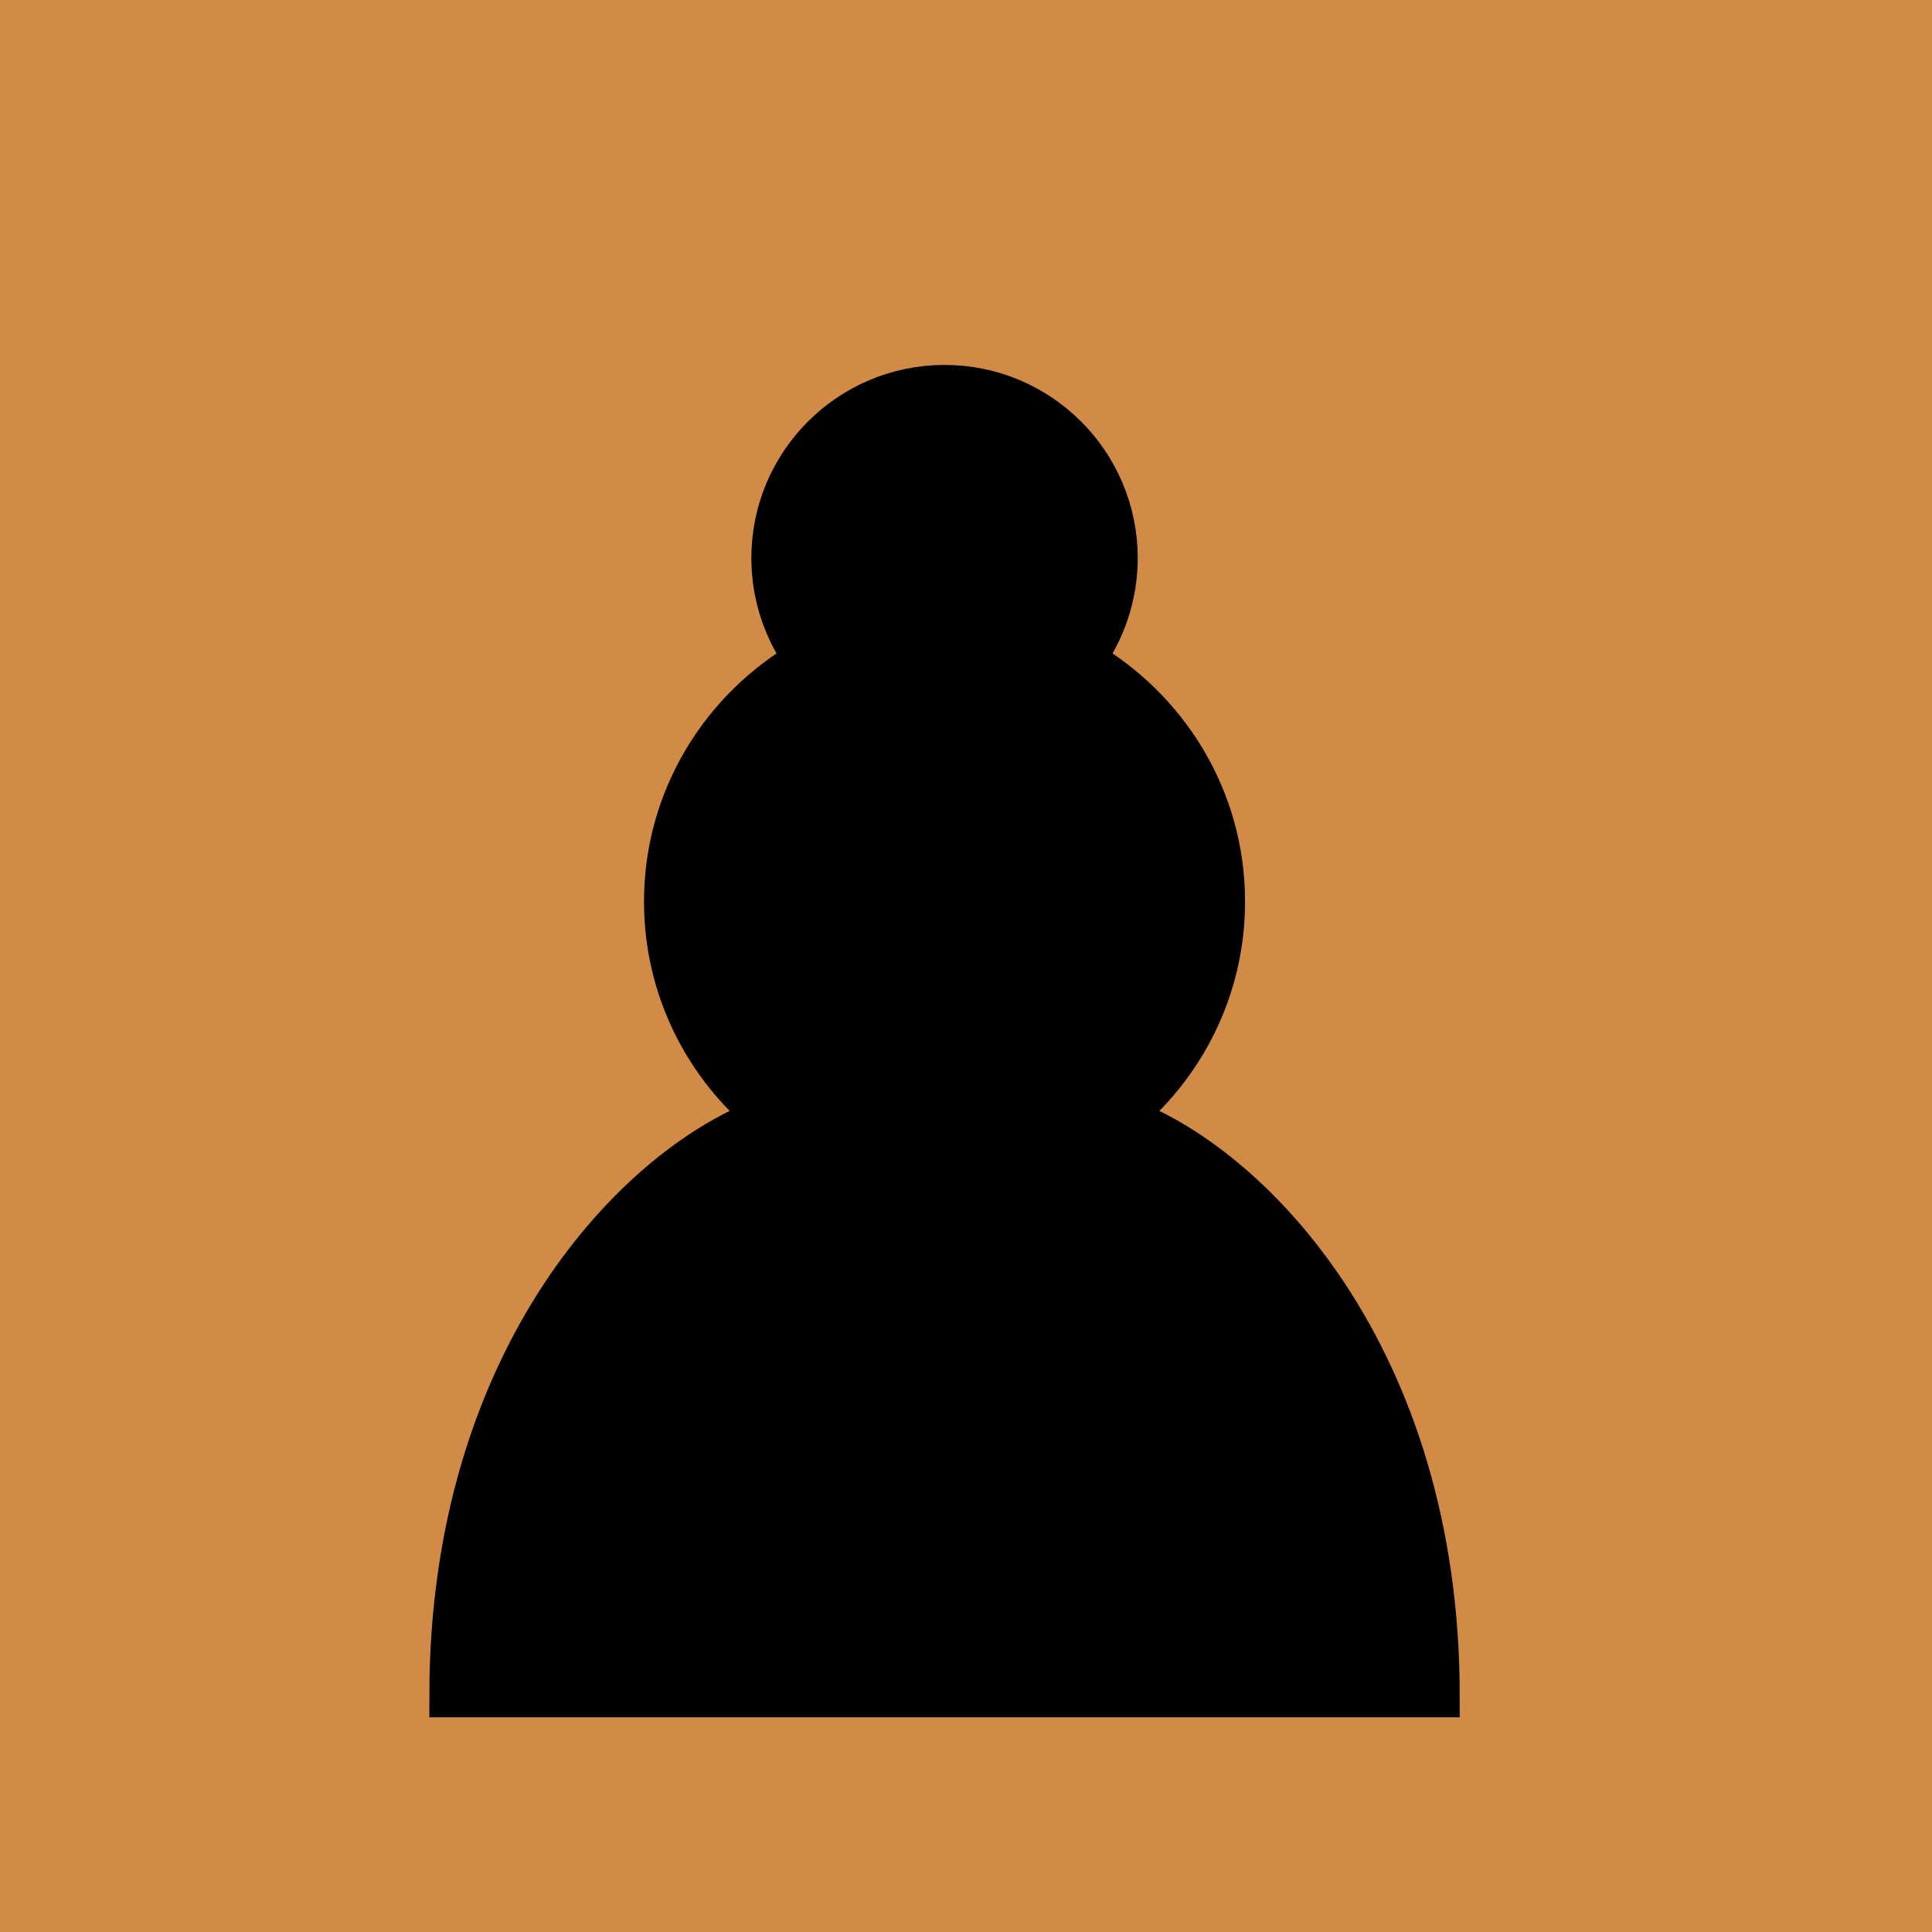
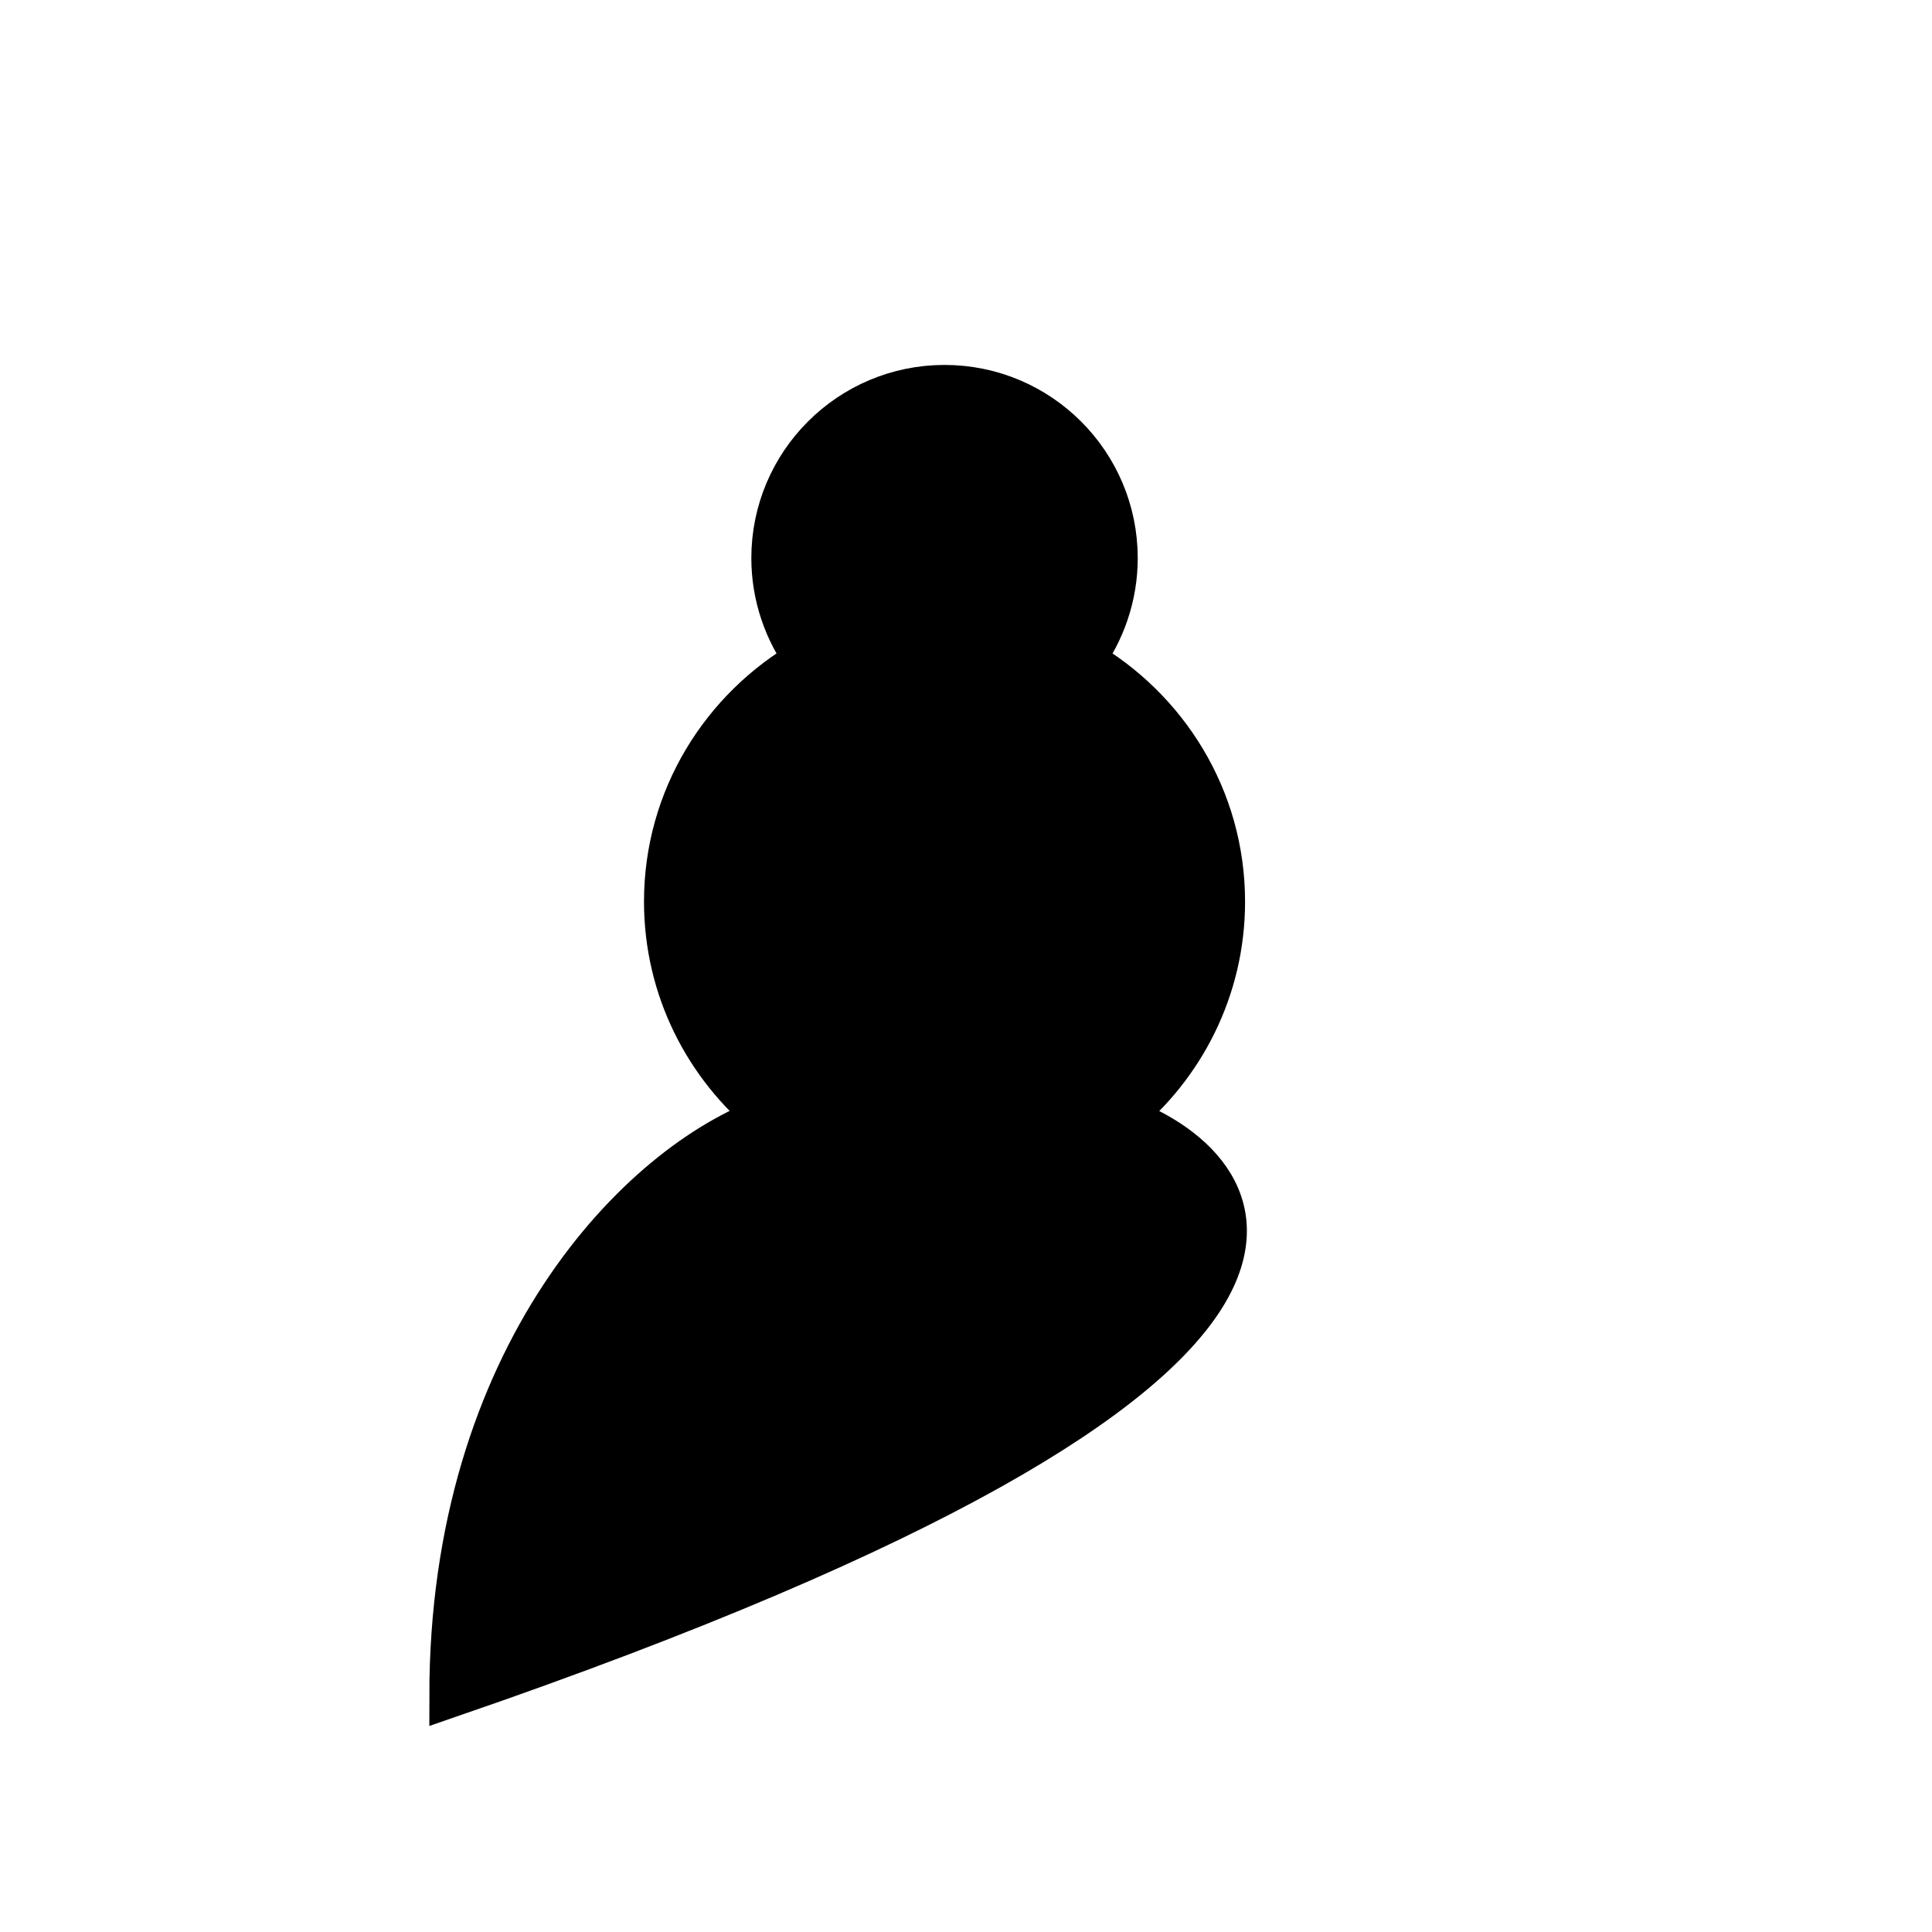
<svg xmlns="http://www.w3.org/2000/svg" xmlns:ns1="http://sodipodi.sourceforge.net/DTD/sodipodi-0.dtd" xmlns:ns2="http://www.inkscape.org/namespaces/inkscape" width="45" height="45" id="svg3128" ns1:version="0.32" ns2:version="0.44.1" version="1.0" ns1:docbase="/home/cburnett/wikipedia/images/chess" ns1:docname="Chess pdd45.svg">
  <defs id="defs3130" />
  <ns1:namedview id="base" pagecolor="#ffffff" bordercolor="#666666" borderopacity="1.0" gridtolerance="10000" guidetolerance="10" objecttolerance="10" ns2:pageopacity="0.0" ns2:pageshadow="2" ns2:zoom="11.2" ns2:cx="22.89394" ns2:cy="17.72157" ns2:document-units="px" ns2:current-layer="layer1" height="45px" width="45px" ns2:grid-points="true" showgrid="true" ns2:window-width="977" ns2:window-height="965" ns2:window-x="0" ns2:window-y="31" gridspacingx="0.5px" gridspacingy="0.5px" />
  <g ns2:label="Layer 1" ns2:groupmode="layer" id="layer1">
-     <rect style="opacity:1;fill:#d18b47;fill-opacity:1;stroke:none;stroke-width:3;stroke-linecap:square;stroke-linejoin:miter;stroke-miterlimit:4;stroke-dasharray:none;stroke-opacity:1" id="rect3136" width="45" height="45" x="0" y="0" />
-     <path style="opacity:1;fill:black;fill-opacity:1;fill-rule:nonzero;stroke:black;stroke-width:1;stroke-linecap:round;stroke-linejoin:miter;stroke-miterlimit:4;stroke-dasharray:none;stroke-dashoffset:10;stroke-opacity:1" d="M 22 9 C 19.792 9 18 10.792 18 13 C 18 13.885 18.294 14.712 18.781 15.375 C 16.829 16.497 15.5 18.588 15.5 21 C 15.5 23.034 16.442 24.839 17.906 26.031 C 14.907 27.089 10.5 31.578 10.5 39.5 L 33.5 39.5 C 33.5 31.578 29.093 27.089 26.094 26.031 C 27.558 24.839 28.5 23.034 28.5 21 C 28.5 18.588 27.171 16.497 25.219 15.375 C 25.706 14.712 26 13.885 26 13 C 26 10.792 24.208 9 22 9 z " id="path3194" />
+     <path style="opacity:1;fill:black;fill-opacity:1;fill-rule:nonzero;stroke:black;stroke-width:1;stroke-linecap:round;stroke-linejoin:miter;stroke-miterlimit:4;stroke-dasharray:none;stroke-dashoffset:10;stroke-opacity:1" d="M 22 9 C 19.792 9 18 10.792 18 13 C 18 13.885 18.294 14.712 18.781 15.375 C 16.829 16.497 15.5 18.588 15.5 21 C 15.5 23.034 16.442 24.839 17.906 26.031 C 14.907 27.089 10.5 31.578 10.5 39.5 C 33.5 31.578 29.093 27.089 26.094 26.031 C 27.558 24.839 28.5 23.034 28.5 21 C 28.5 18.588 27.171 16.497 25.219 15.375 C 25.706 14.712 26 13.885 26 13 C 26 10.792 24.208 9 22 9 z " id="path3194" />
  </g>
</svg>